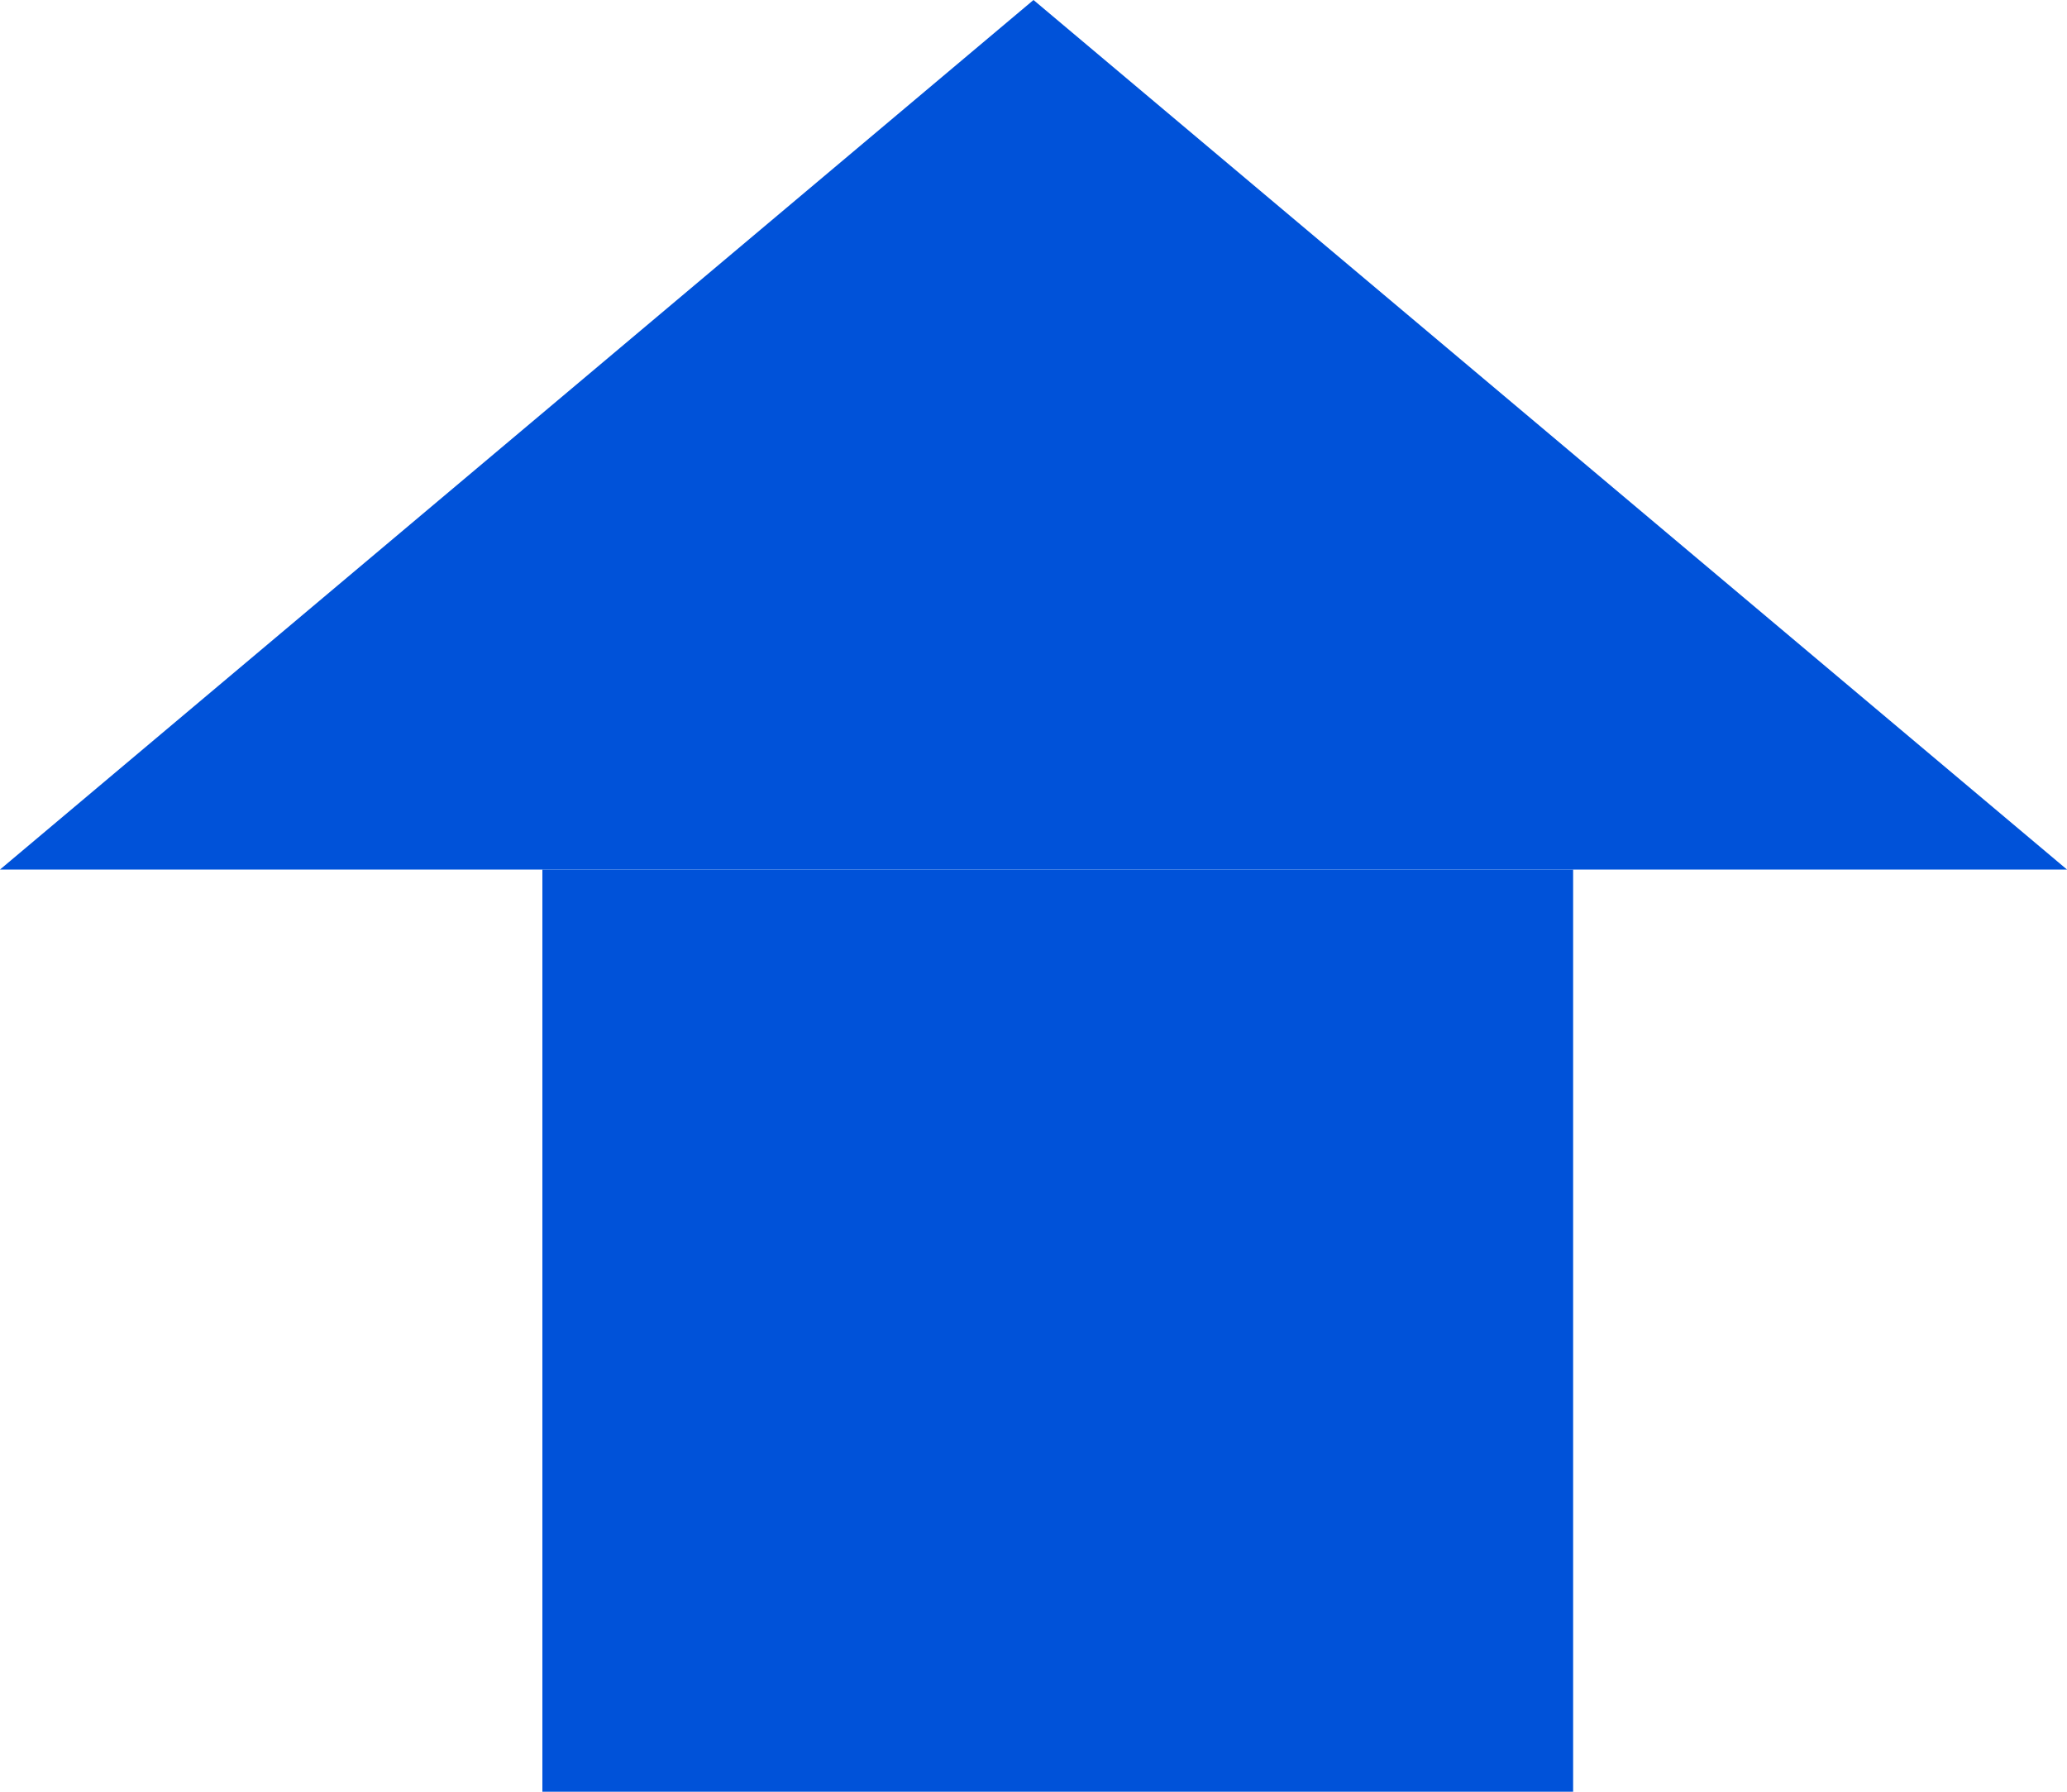
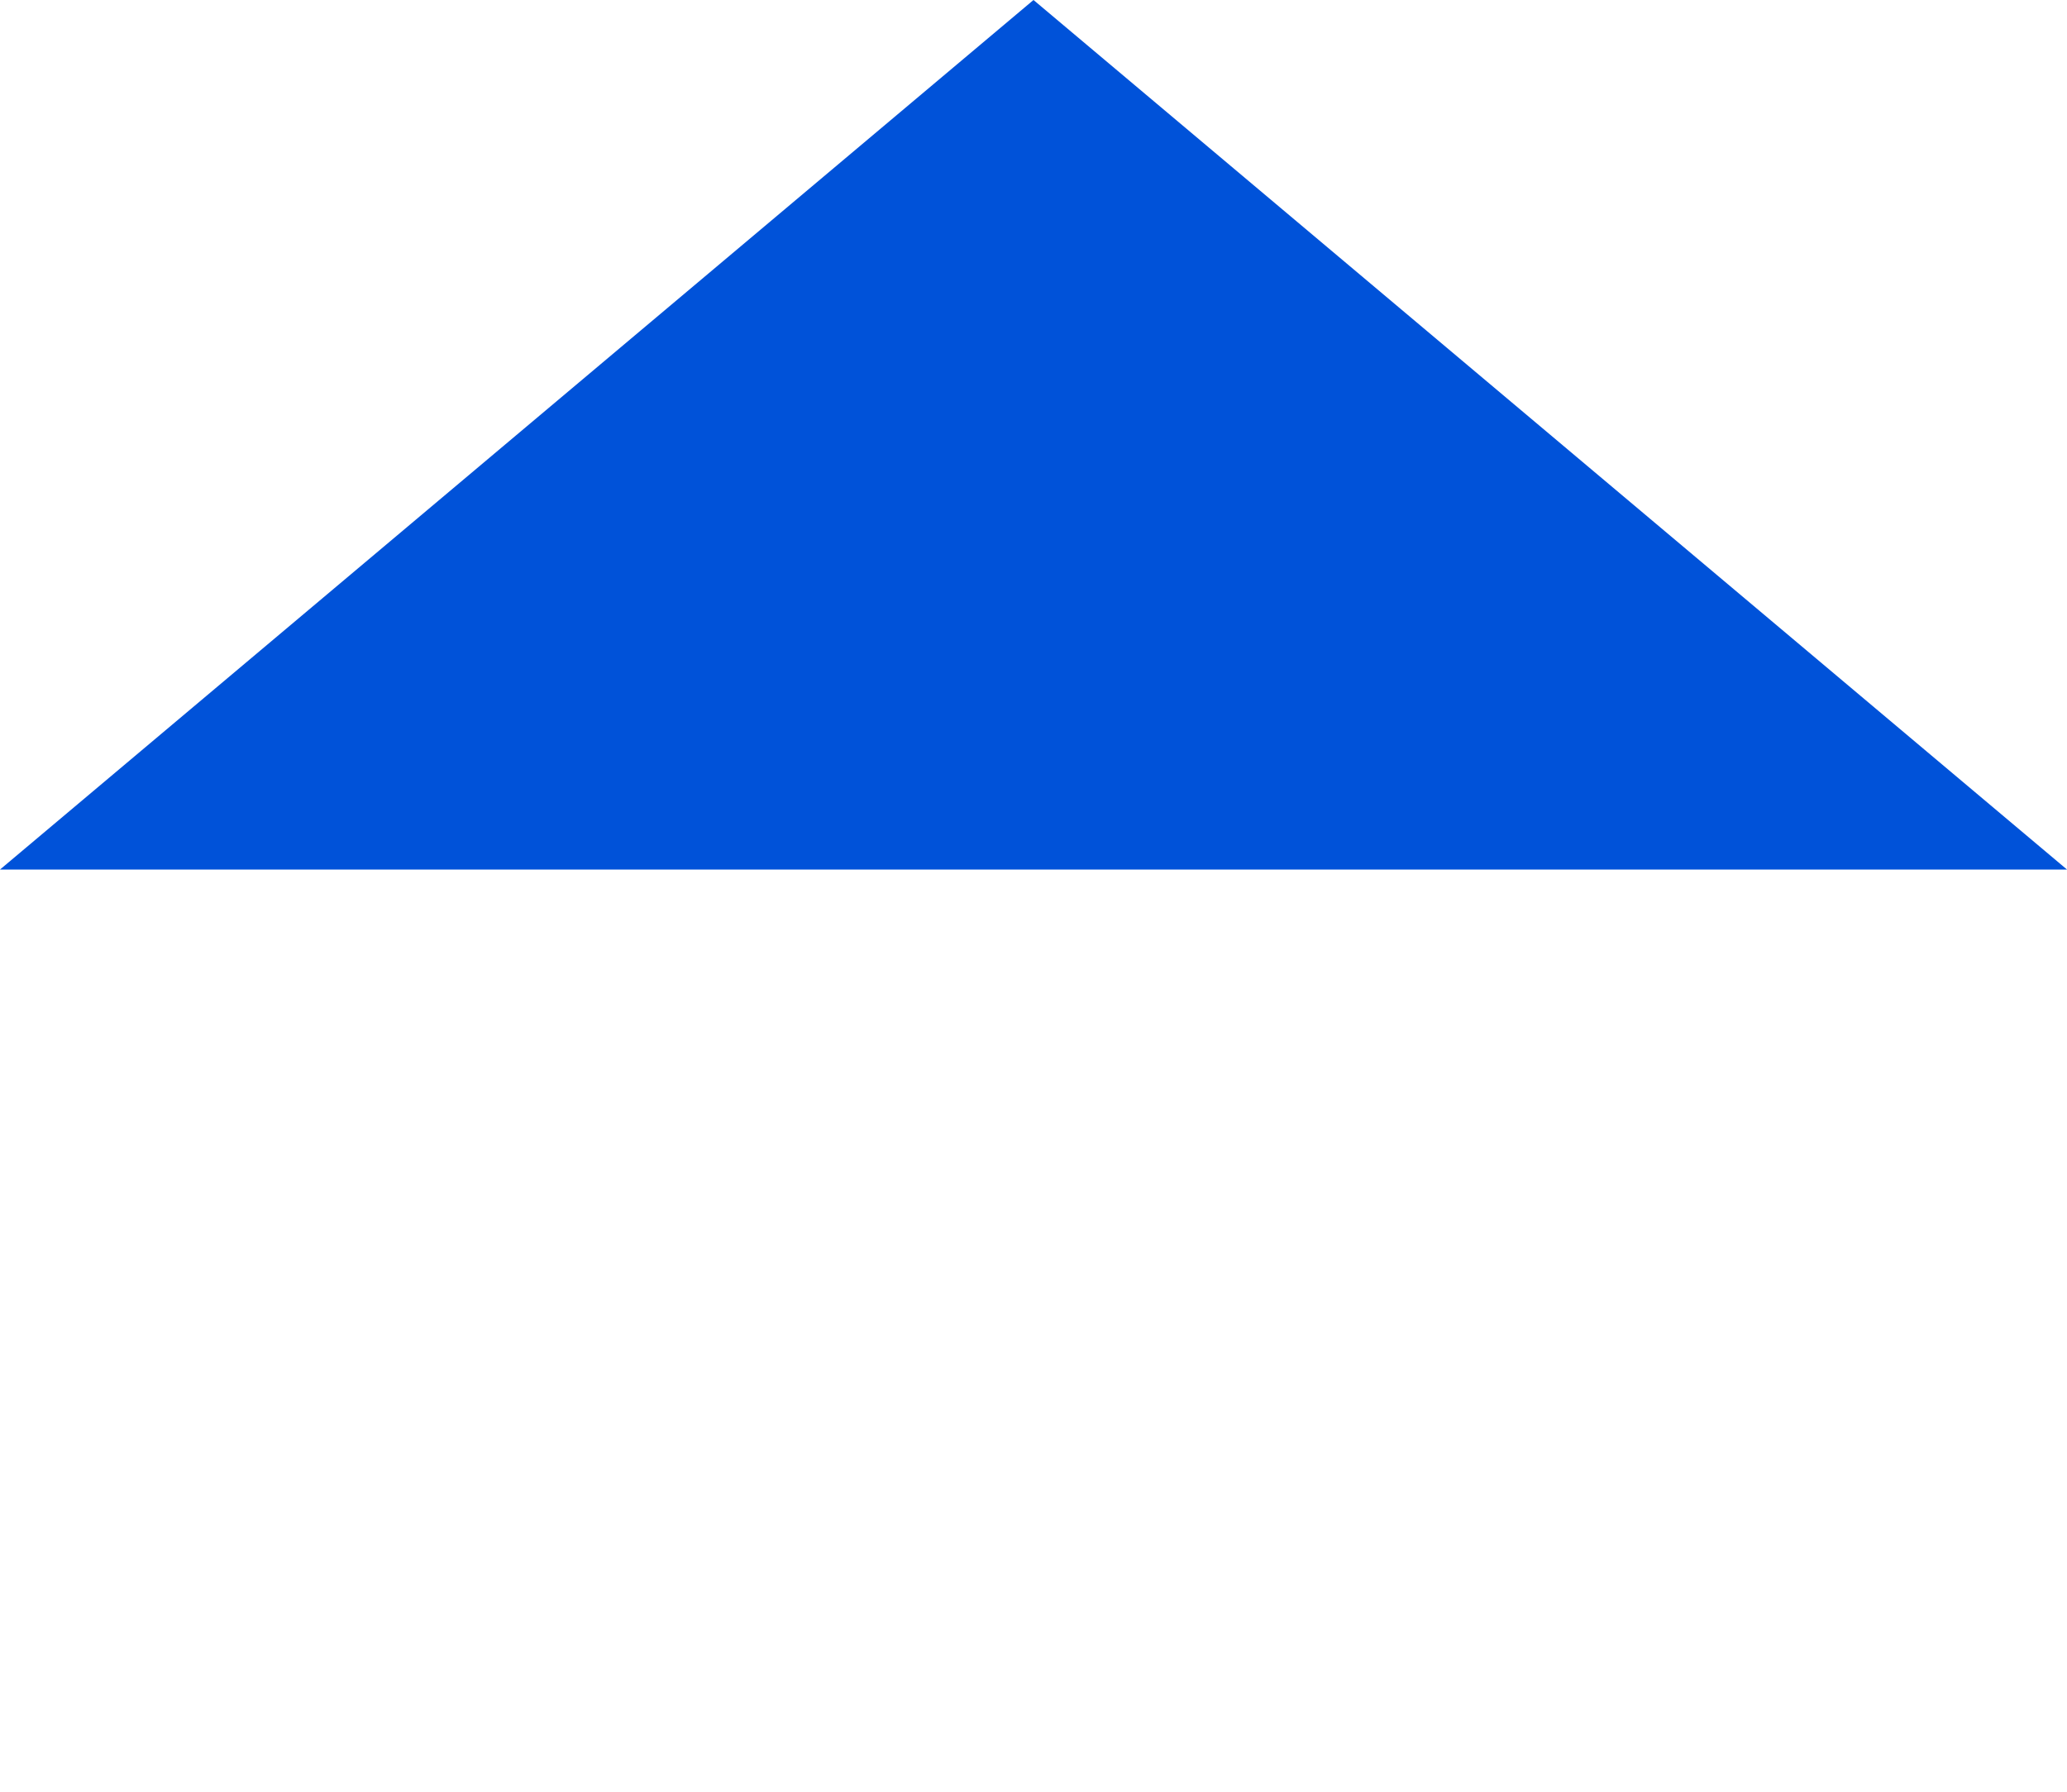
<svg xmlns="http://www.w3.org/2000/svg" width="15" height="13" viewBox="0 0 15 13" fill="none">
  <path d="M7.5 0L15 6.309L7.5 6.309L0 6.309L7.5 0Z" fill="#0052D9" />
-   <path d="M3.936 6.309L11.416 6.309V13L3.936 13L3.936 6.309Z" fill="#0052D9" />
</svg>